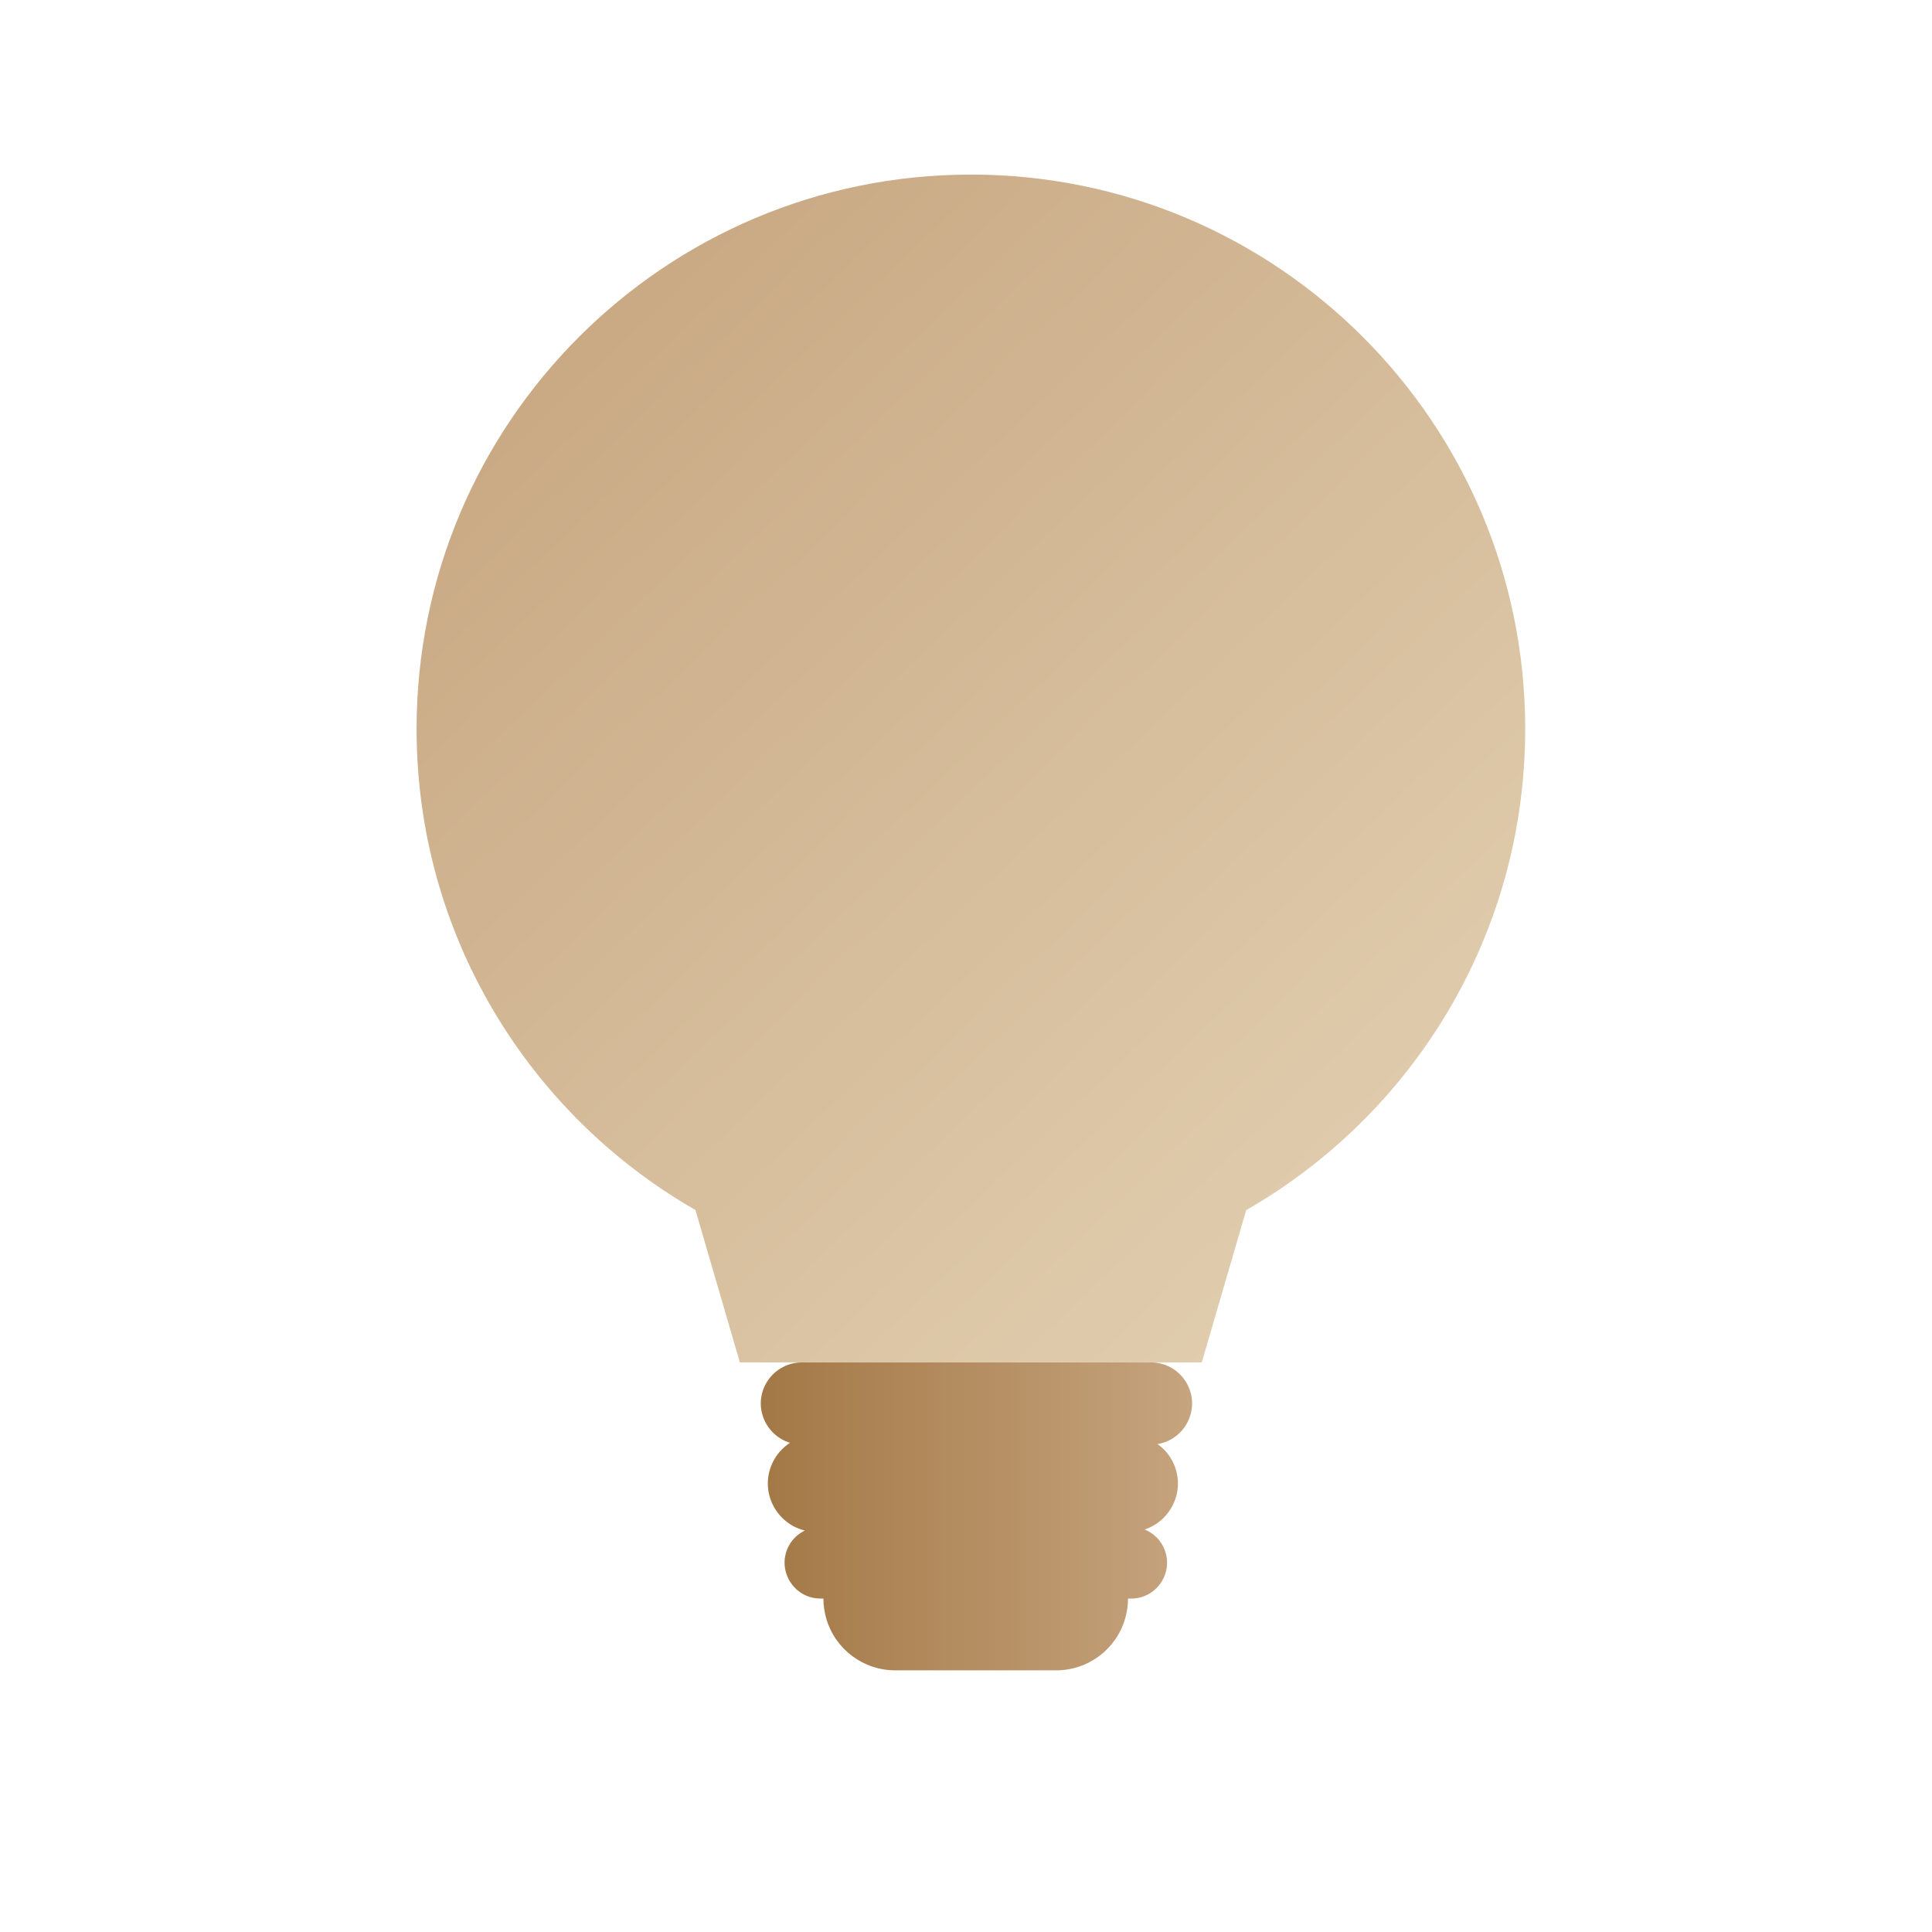
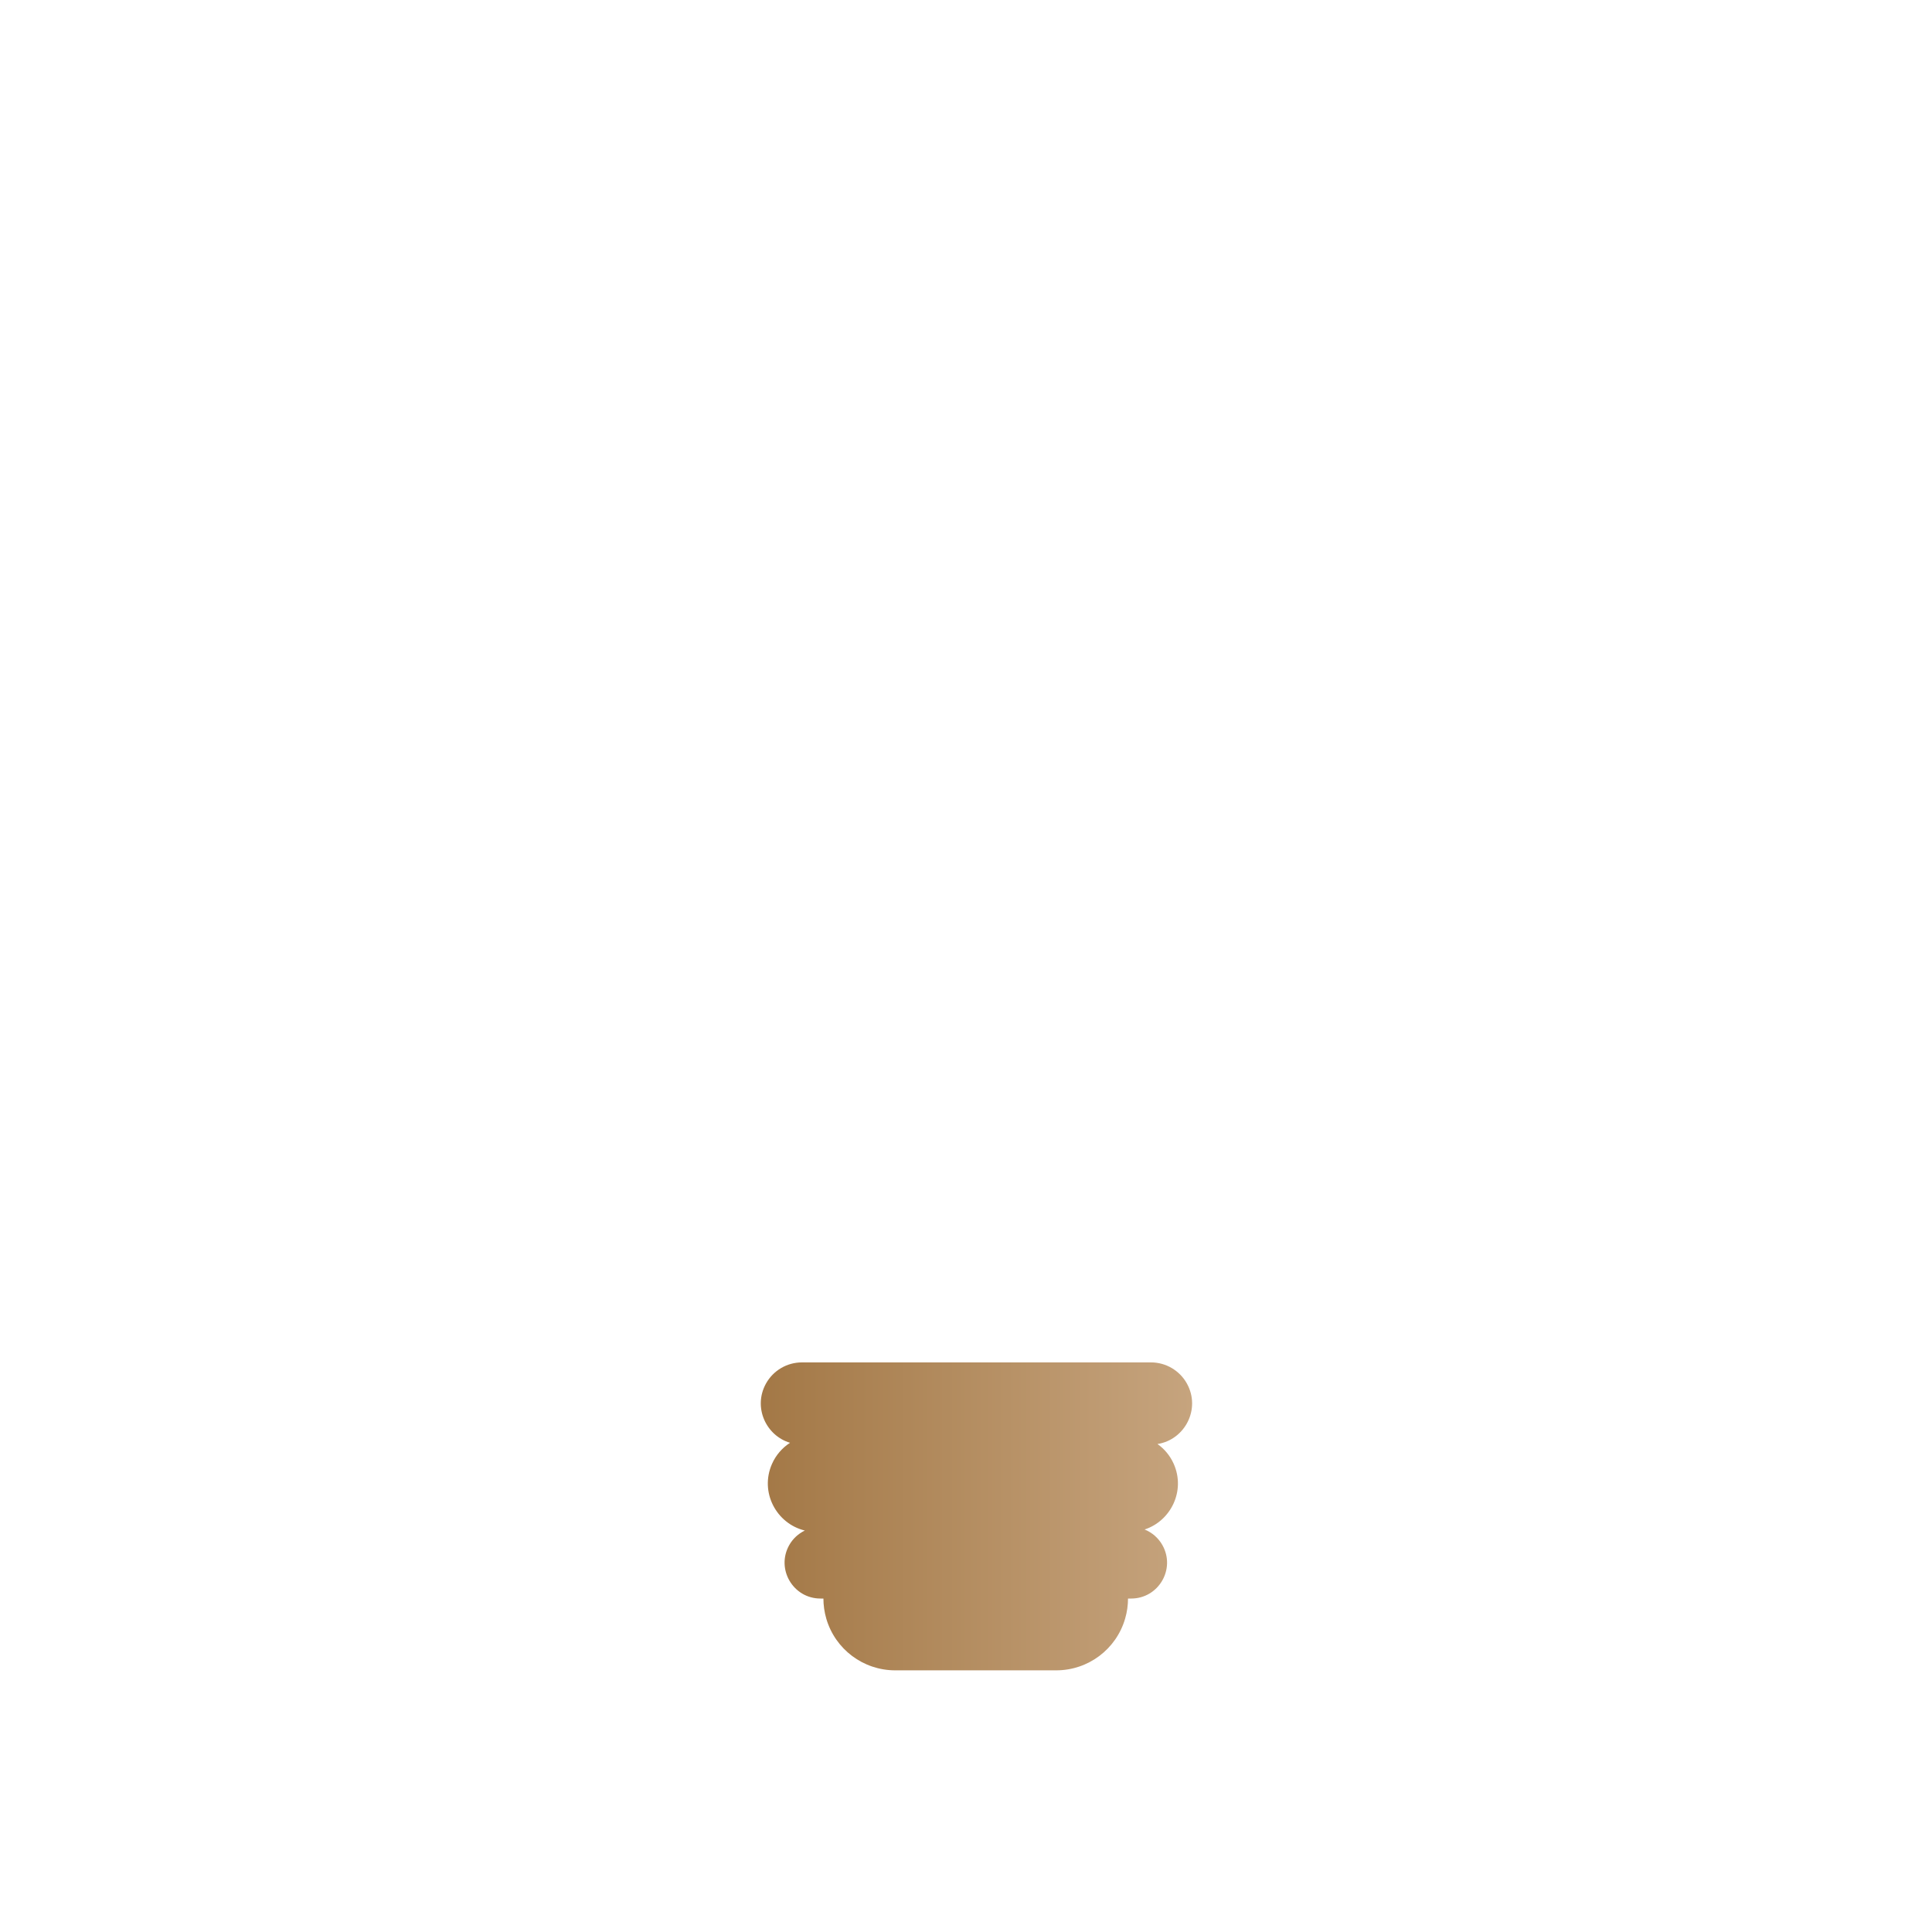
<svg xmlns="http://www.w3.org/2000/svg" width="80" height="80" viewBox="0 0 80 80" fill="none">
  <path d="M47.659 56.414C48.278 56.414 48.848 56.75 49.148 57.291C49.73 58.344 49.064 59.617 47.929 59.794C48.217 59.998 48.452 60.278 48.601 60.614C49.1 61.737 48.479 62.979 47.396 63.333C47.703 63.457 47.966 63.682 48.133 63.98C48.69 64.969 47.974 66.192 46.839 66.192H46.709C46.708 66.466 46.671 66.745 46.589 67.025C46.22 68.293 45.058 69.165 43.737 69.165H37.068C35.747 69.165 34.585 68.293 34.215 67.025C34.134 66.745 34.096 66.466 34.096 66.192H33.974C32.839 66.192 32.124 64.969 32.68 63.98C32.831 63.712 33.059 63.505 33.326 63.376C32.15 63.093 31.447 61.788 31.968 60.614C32.13 60.249 32.393 59.95 32.714 59.743C31.718 59.446 31.174 58.273 31.717 57.291C32.017 56.75 32.587 56.414 33.206 56.414H47.659Z" fill="url(#paint0_linear_28948_222245)" />
-   <path d="M40.203 7.229C52.88 7.229 63.155 17.506 63.155 30.182C63.155 38.709 58.505 46.15 51.602 50.108L49.764 56.414H30.637L28.796 50.104C21.897 46.145 17.25 38.706 17.25 30.182C17.25 17.506 27.527 7.229 40.203 7.229Z" fill="url(#paint1_linear_28948_222245)" />
  <defs>
    <linearGradient id="paint0_linear_28948_222245" x1="31.502" y1="62.79" x2="49.362" y2="62.79" gradientUnits="userSpaceOnUse">
      <stop stop-color="#A37846" />
      <stop offset="1" stop-color="#C6A47E" />
    </linearGradient>
    <linearGradient id="paint1_linear_28948_222245" x1="23.008" y1="4.465" x2="80.592" y2="64.813" gradientUnits="userSpaceOnUse">
      <stop stop-color="#C6A47E" />
      <stop offset="0.957" stop-color="#EBDEC2" />
    </linearGradient>
  </defs>
</svg>